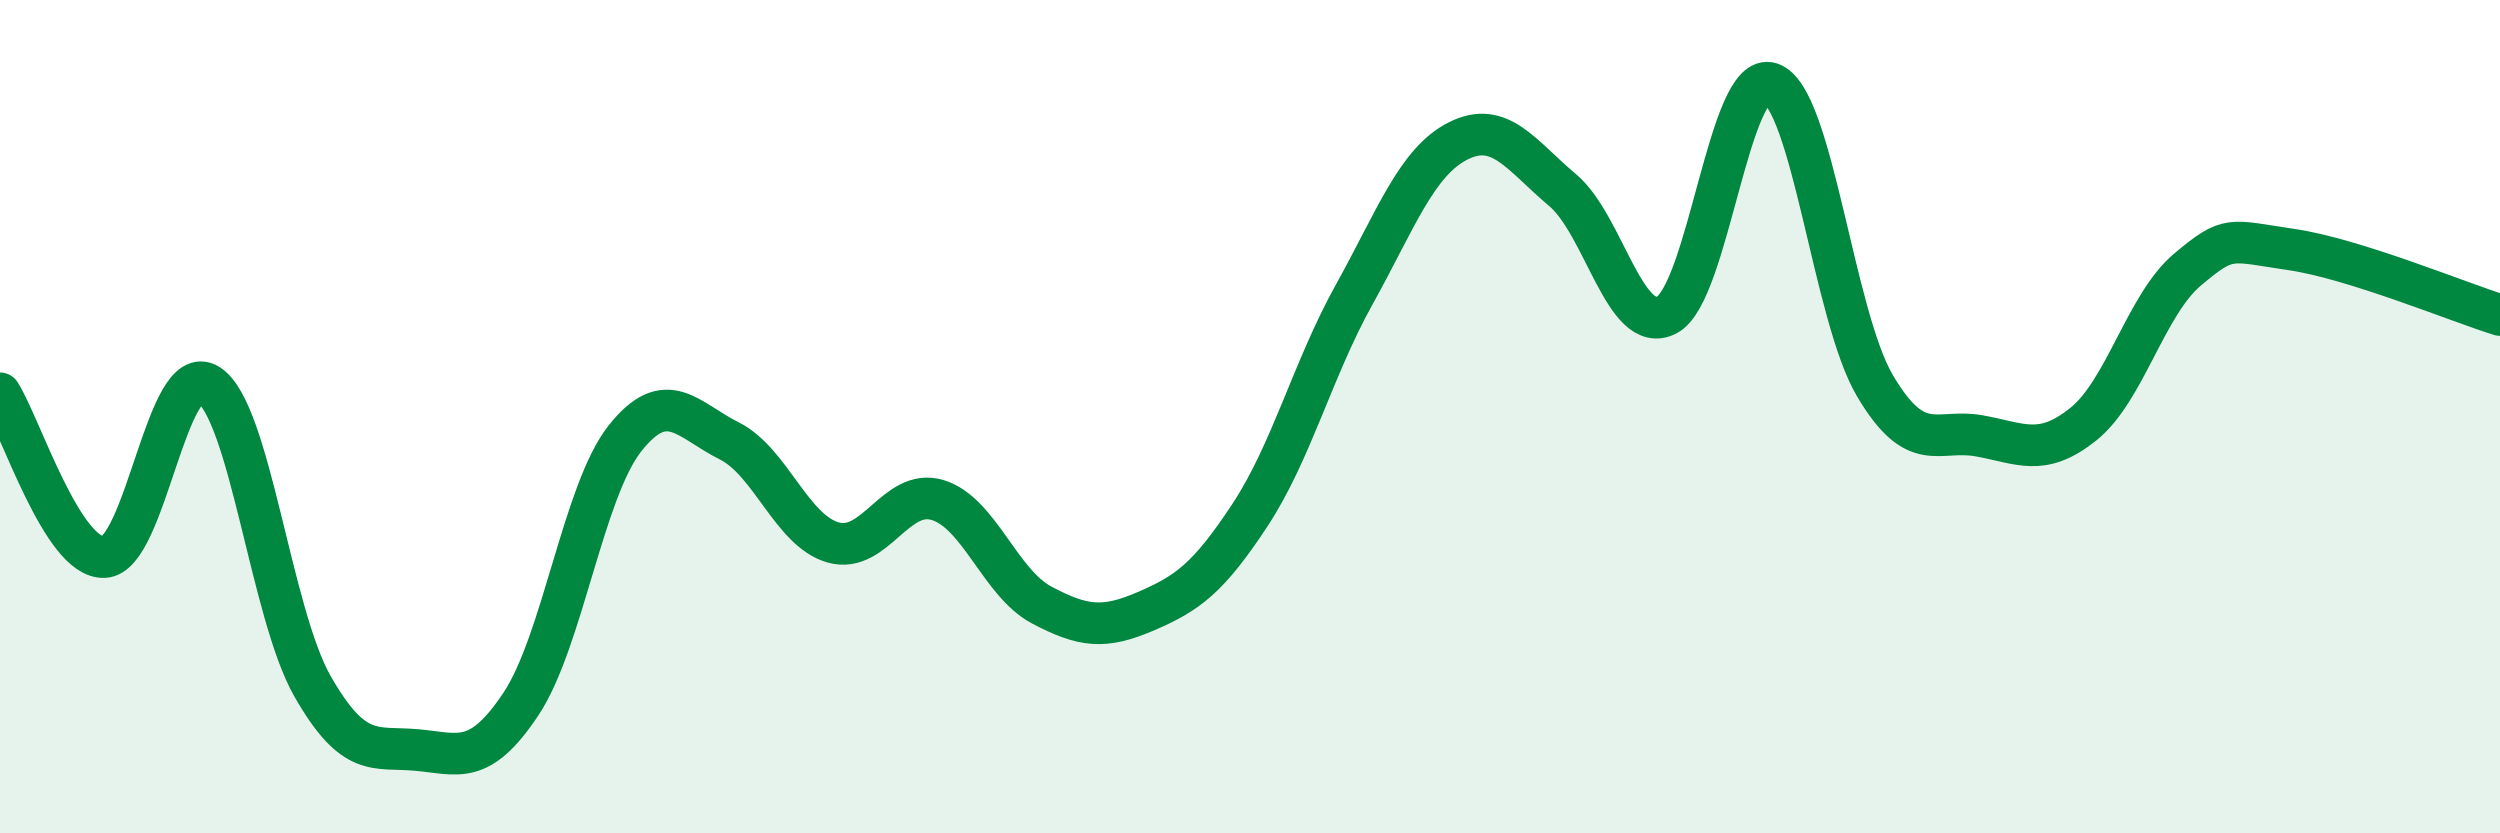
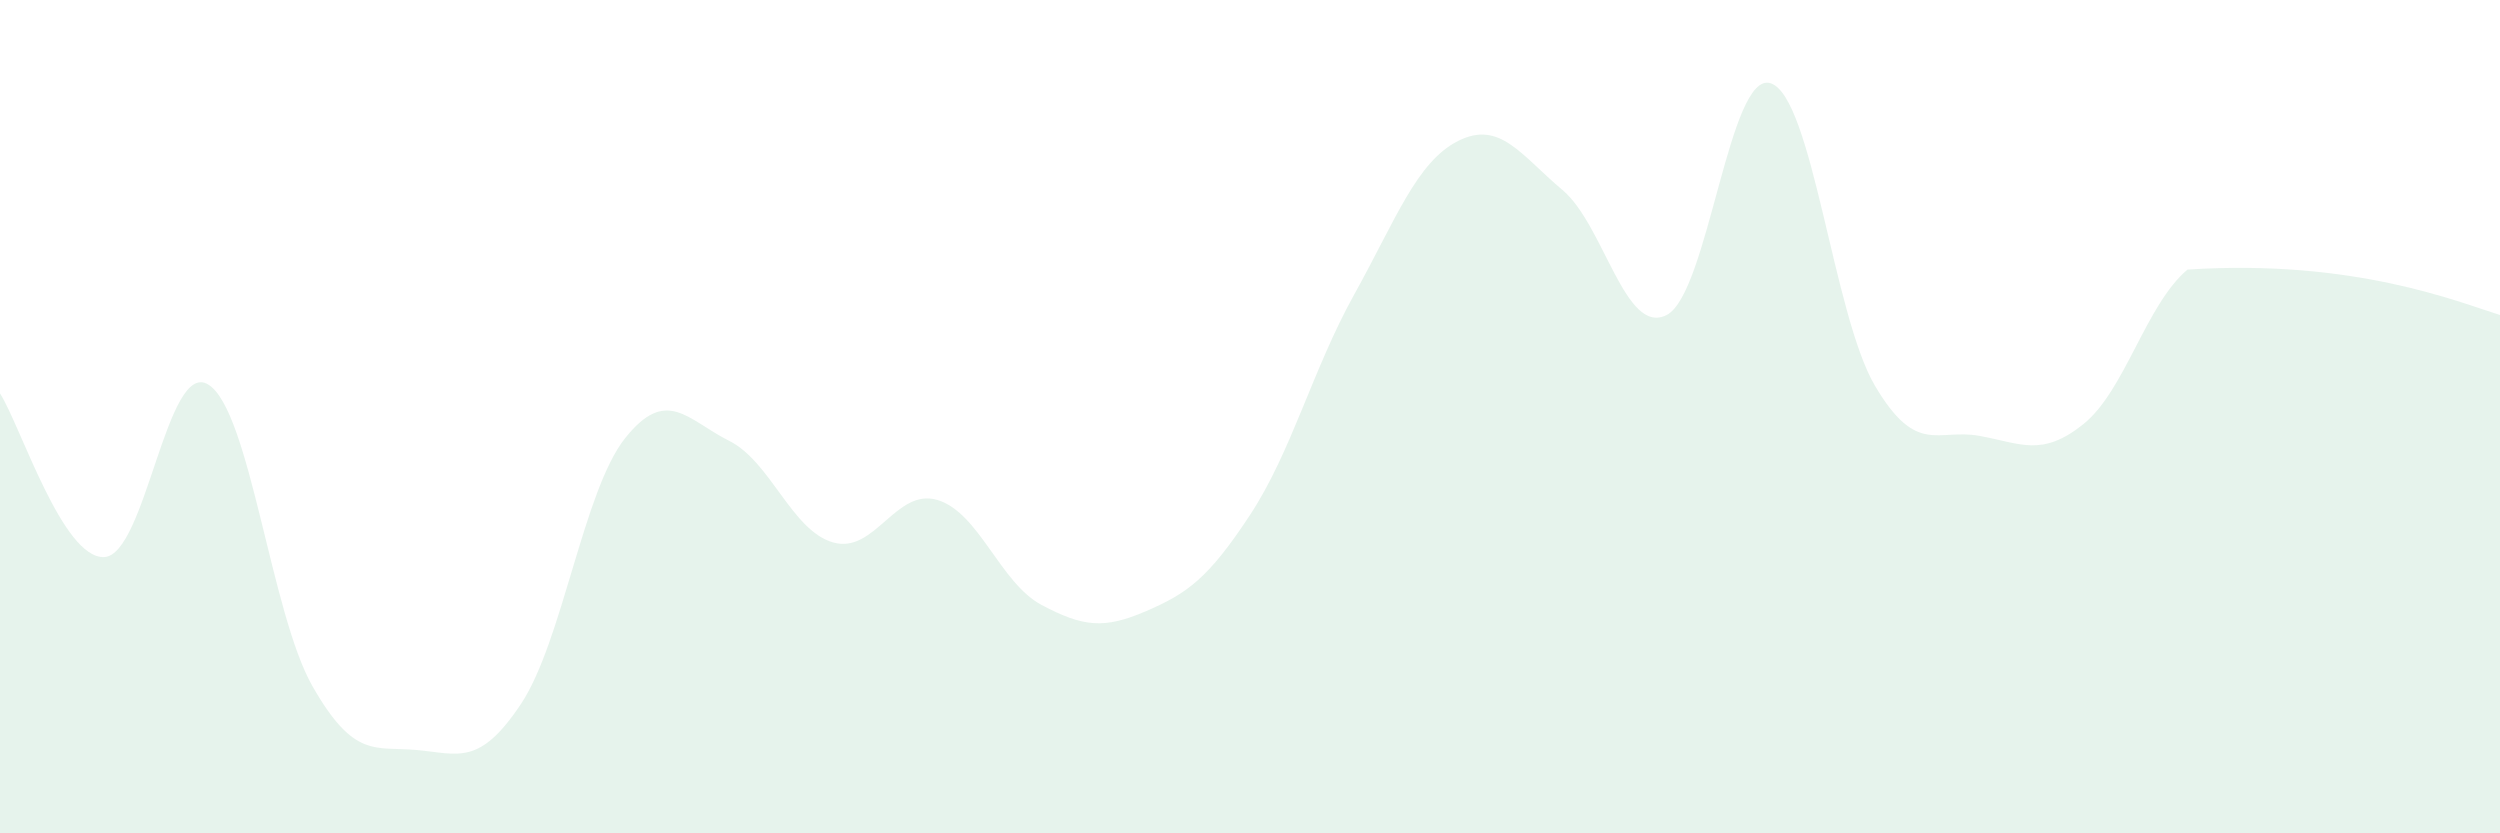
<svg xmlns="http://www.w3.org/2000/svg" width="60" height="20" viewBox="0 0 60 20">
-   <path d="M 0,9.44 C 0.5,10.23 1.5,13.41 2.5,13.37 C 3.5,13.33 4,8.61 5,9.23 C 6,9.85 6.5,14.72 7.5,16.47 C 8.5,18.22 9,17.91 10,18 C 11,18.09 11.5,18.4 12.5,16.9 C 13.5,15.4 14,11.78 15,10.52 C 16,9.26 16.5,10.08 17.5,10.58 C 18.5,11.08 19,12.74 20,13.02 C 21,13.3 21.5,11.7 22.5,12 C 23.5,12.3 24,13.99 25,14.52 C 26,15.05 26.5,15.1 27.5,14.67 C 28.5,14.24 29,13.88 30,12.36 C 31,10.84 31.5,8.87 32.5,7.07 C 33.5,5.27 34,3.88 35,3.38 C 36,2.88 36.5,3.72 37.5,4.56 C 38.5,5.4 39,8.07 40,7.56 C 41,7.05 41.5,1.66 42.5,2 C 43.5,2.34 44,7.57 45,9.26 C 46,10.95 46.5,10.28 47.5,10.46 C 48.5,10.64 49,10.98 50,10.18 C 51,9.38 51.5,7.31 52.5,6.47 C 53.5,5.63 53.5,5.77 55,5.99 C 56.5,6.21 59,7.25 60,7.56L60 20L0 20Z" fill="#008740" opacity="0.1" stroke-linecap="round" stroke-linejoin="round" />
-   <path d="M 0,9.44 C 0.5,10.23 1.5,13.41 2.5,13.37 C 3.5,13.33 4,8.61 5,9.23 C 6,9.85 6.5,14.72 7.5,16.47 C 8.5,18.22 9,17.91 10,18 C 11,18.09 11.5,18.4 12.5,16.9 C 13.5,15.4 14,11.78 15,10.52 C 16,9.26 16.5,10.08 17.5,10.58 C 18.5,11.08 19,12.74 20,13.02 C 21,13.3 21.5,11.7 22.5,12 C 23.5,12.3 24,13.99 25,14.52 C 26,15.05 26.5,15.1 27.5,14.67 C 28.5,14.24 29,13.88 30,12.36 C 31,10.84 31.5,8.87 32.5,7.07 C 33.5,5.27 34,3.88 35,3.38 C 36,2.88 36.5,3.72 37.5,4.56 C 38.5,5.4 39,8.07 40,7.56 C 41,7.05 41.5,1.66 42.5,2 C 43.5,2.34 44,7.57 45,9.26 C 46,10.95 46.5,10.28 47.5,10.46 C 48.5,10.64 49,10.98 50,10.18 C 51,9.38 51.5,7.31 52.5,6.47 C 53.5,5.63 53.5,5.77 55,5.99 C 56.5,6.21 59,7.25 60,7.56" stroke="#008740" stroke-width="1" fill="none" stroke-linecap="round" stroke-linejoin="round" />
+   <path d="M 0,9.44 C 0.5,10.23 1.5,13.41 2.5,13.37 C 3.5,13.33 4,8.61 5,9.23 C 6,9.85 6.5,14.72 7.5,16.47 C 8.5,18.22 9,17.91 10,18 C 11,18.09 11.5,18.4 12.5,16.9 C 13.5,15.4 14,11.78 15,10.52 C 16,9.26 16.5,10.08 17.5,10.58 C 18.5,11.08 19,12.74 20,13.02 C 21,13.3 21.5,11.7 22.5,12 C 23.5,12.3 24,13.99 25,14.52 C 26,15.05 26.5,15.1 27.5,14.67 C 28.5,14.24 29,13.88 30,12.36 C 31,10.84 31.5,8.87 32.5,7.07 C 33.5,5.27 34,3.88 35,3.38 C 36,2.88 36.5,3.72 37.5,4.56 C 38.5,5.4 39,8.07 40,7.56 C 41,7.05 41.5,1.66 42.5,2 C 43.5,2.34 44,7.57 45,9.26 C 46,10.95 46.5,10.28 47.5,10.46 C 48.5,10.64 49,10.98 50,10.18 C 51,9.38 51.5,7.31 52.5,6.47 C 56.5,6.21 59,7.25 60,7.56L60 20L0 20Z" fill="#008740" opacity="0.1" stroke-linecap="round" stroke-linejoin="round" />
</svg>